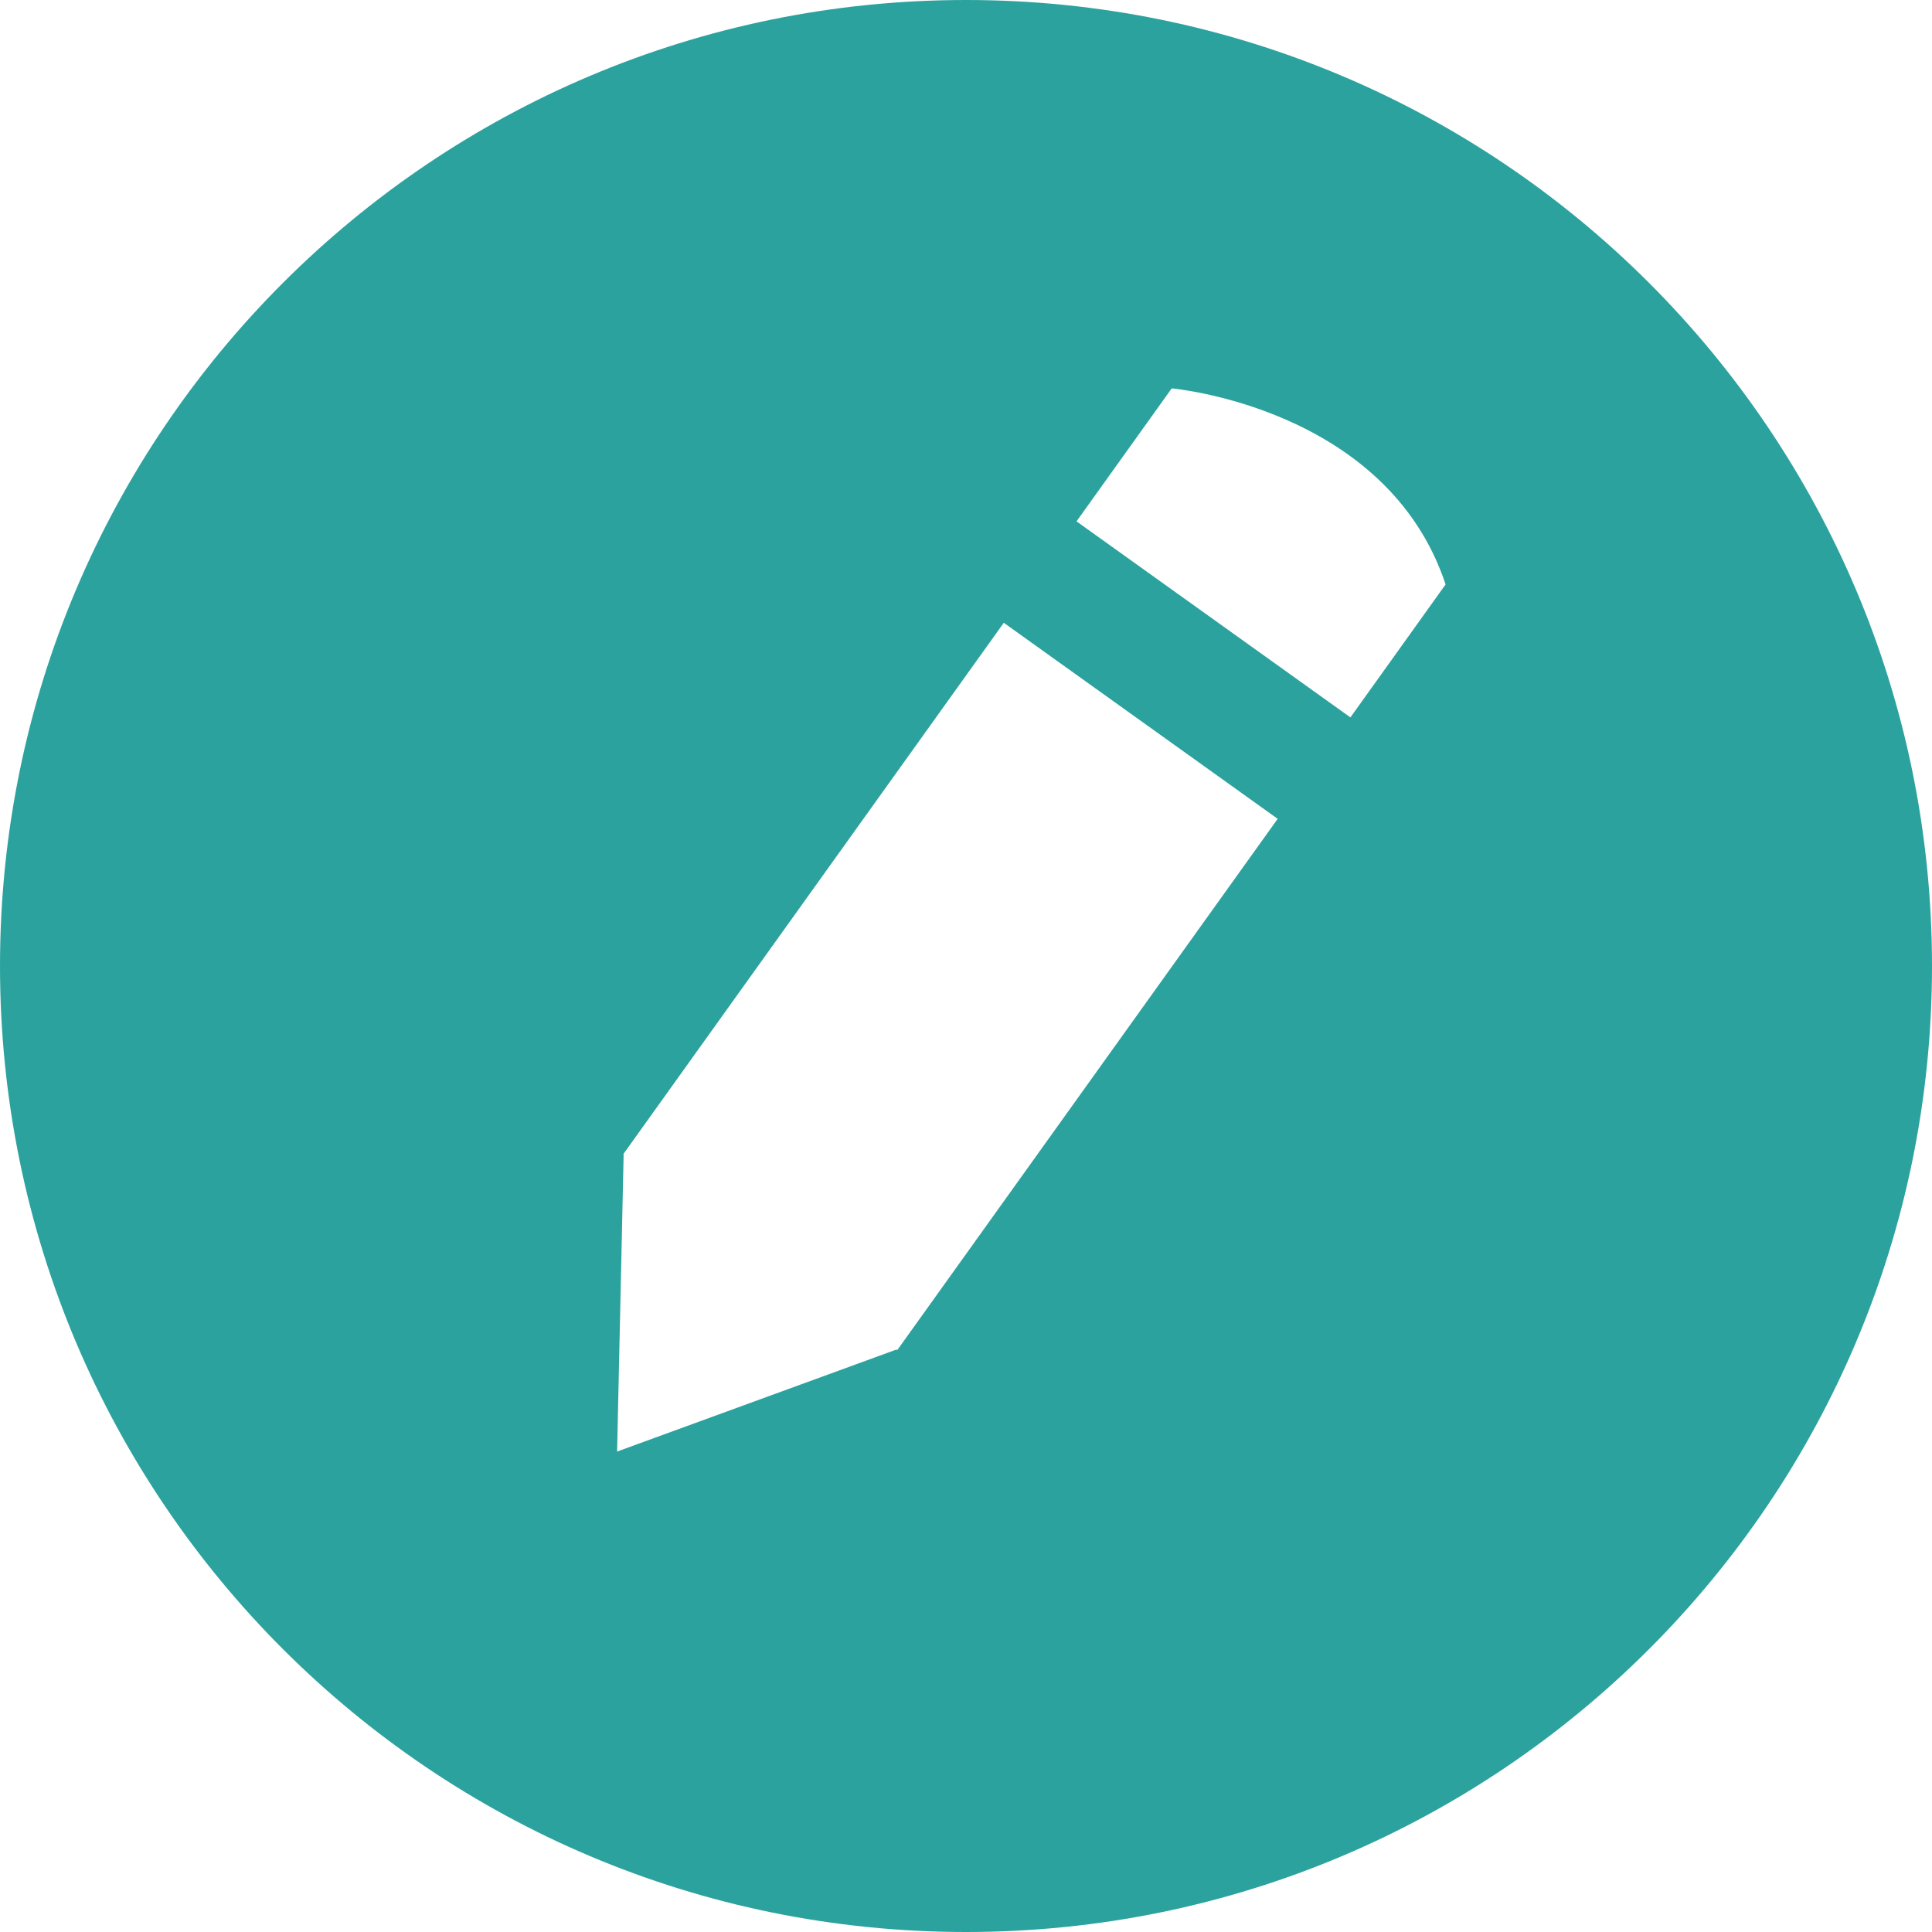
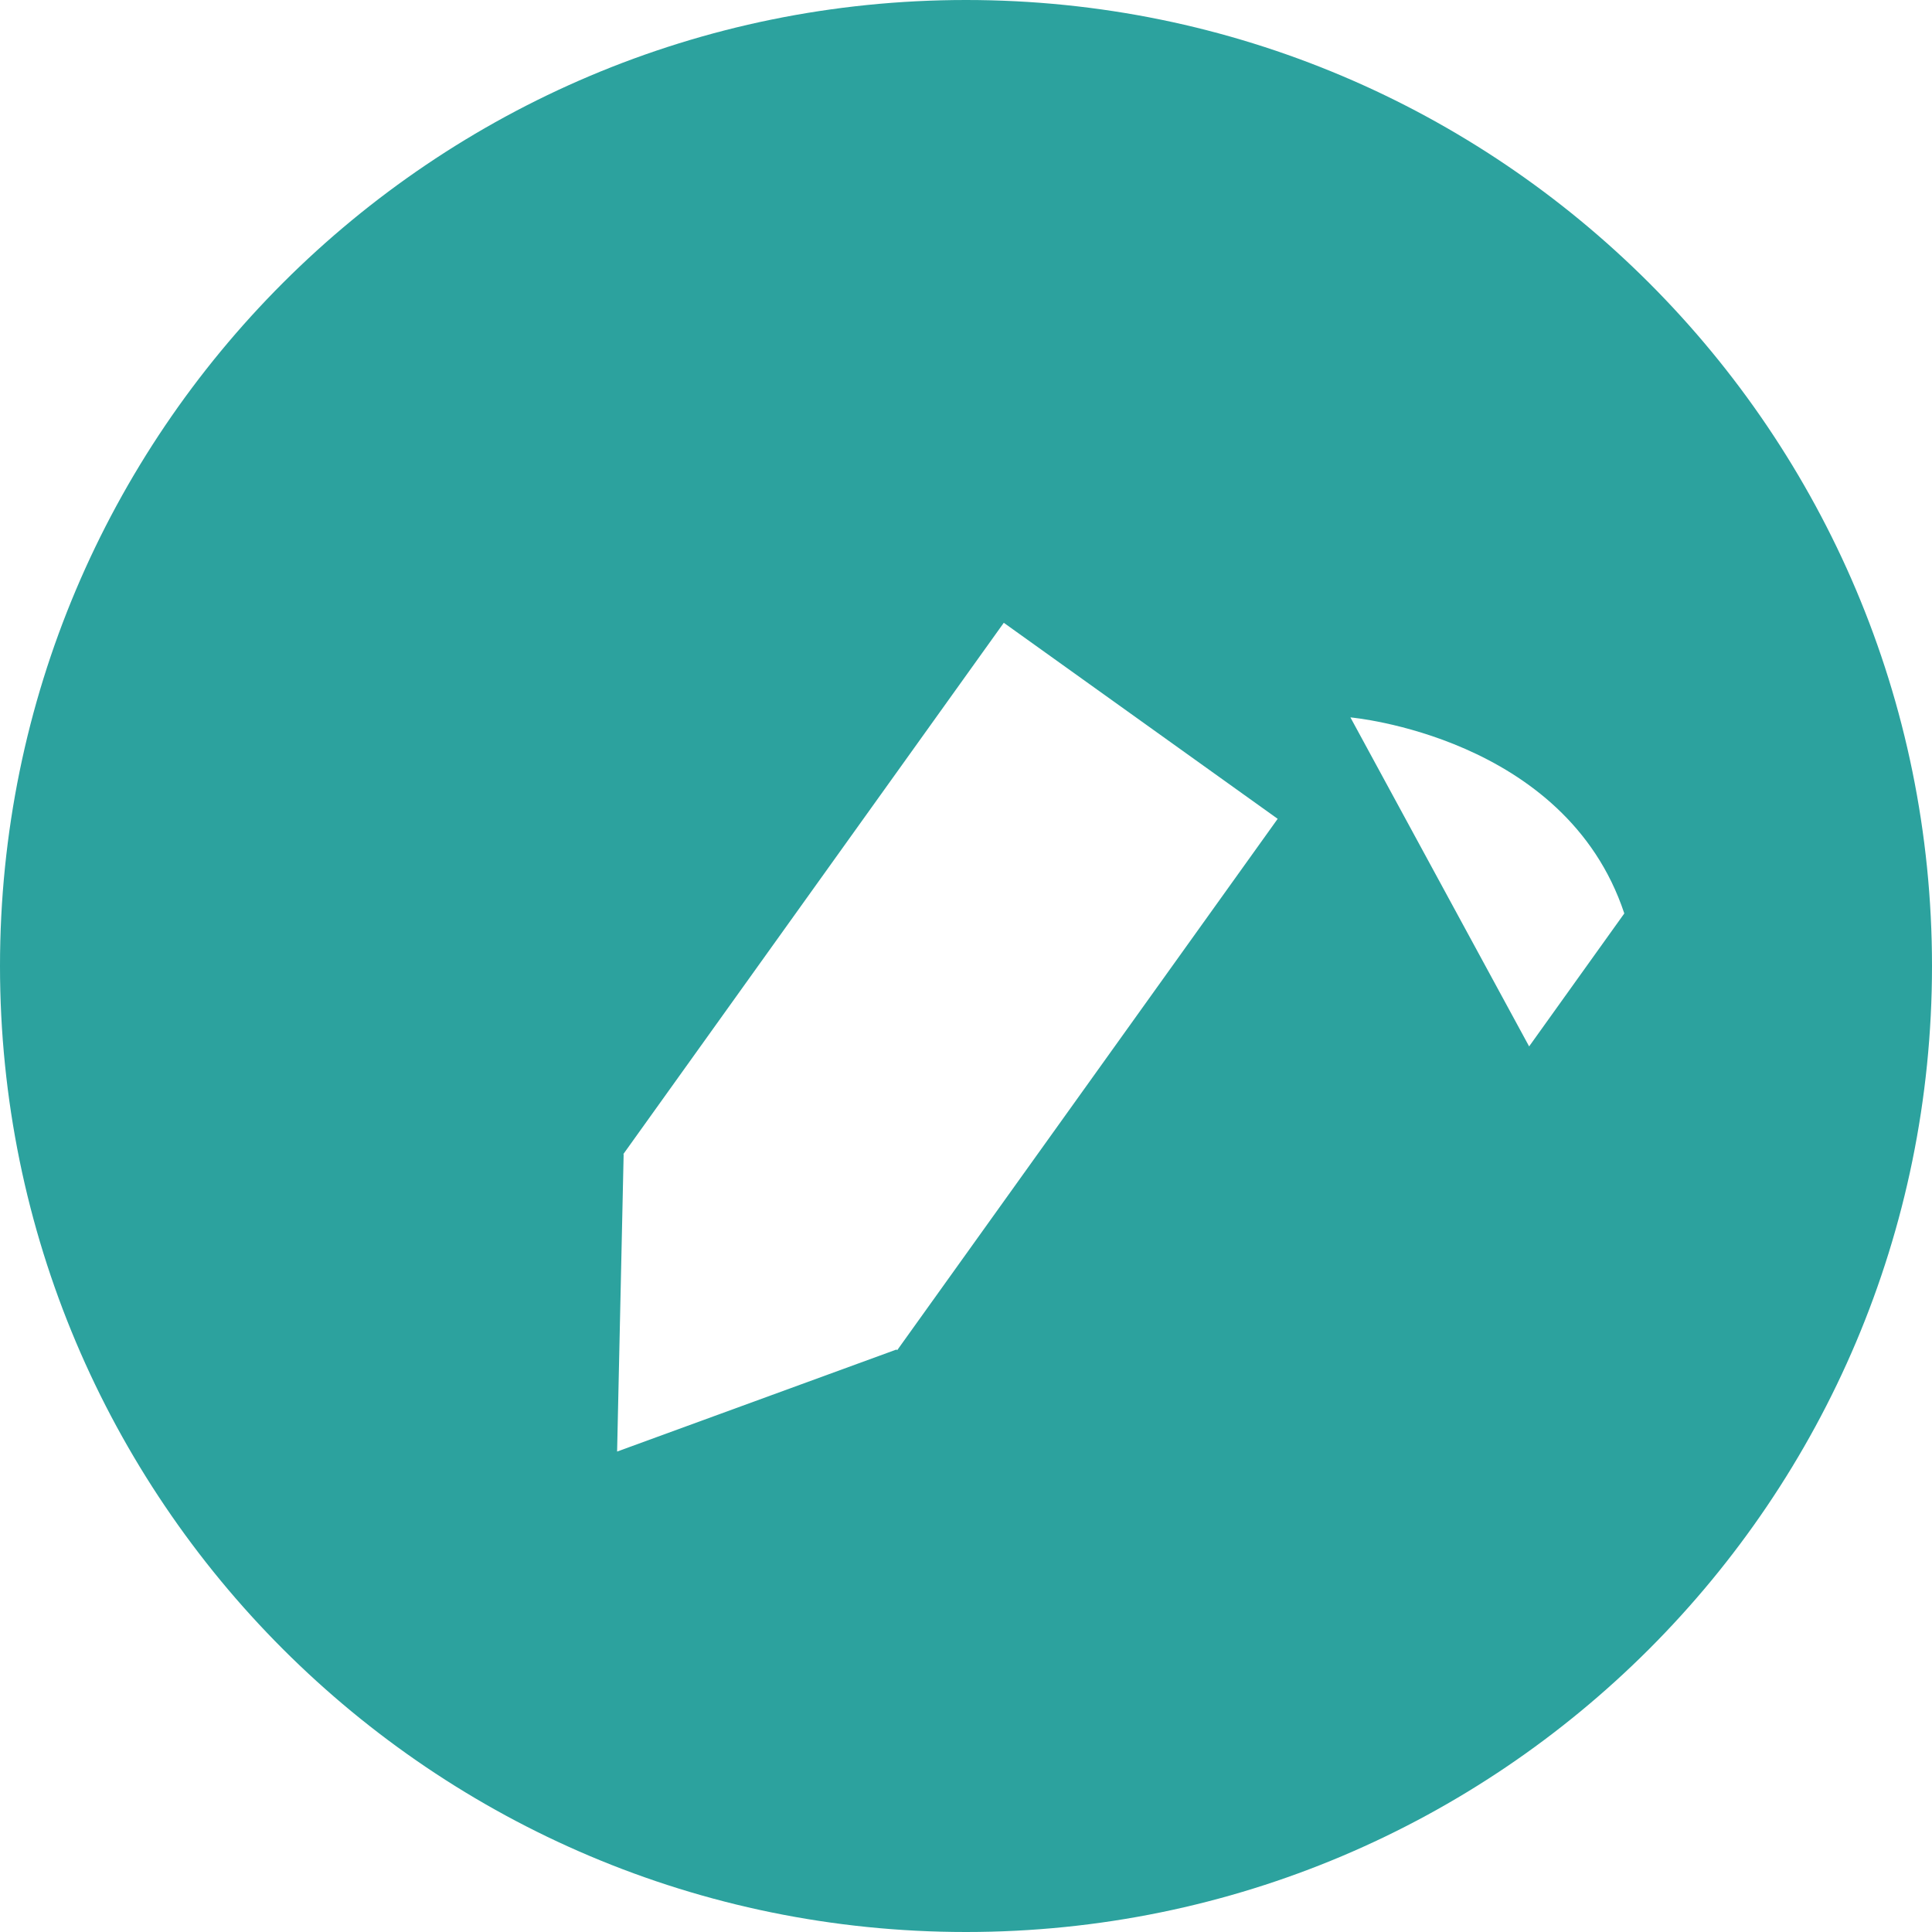
<svg xmlns="http://www.w3.org/2000/svg" baseProfile="tiny" width="68" height="68" viewBox="0 0 68 68">
-   <path fill="#2CA29E" d="M34 0c-18.78 0-34 15.22-34 34s15.22 34 34 34 34-15.22 34-34-15.22-34-34-34zm-2.42 47.52l-.03-.02-9.83 3.59.23-10.46-.01-.01 13.39-18.7 9.64 6.9-13.39 18.7zm15.95-22.27l-9.64-6.9 3.35-4.68s7.57.66 9.64 6.9l-3.35 4.68z" />
+   <path fill="#2CA29E" d="M34 0c-18.78 0-34 15.22-34 34s15.22 34 34 34 34-15.22 34-34-15.22-34-34-34zm-2.42 47.52l-.03-.02-9.83 3.59.23-10.46-.01-.01 13.39-18.7 9.64 6.9-13.39 18.7zm15.95-22.27s7.57.66 9.64 6.9l-3.35 4.68z" />
</svg>